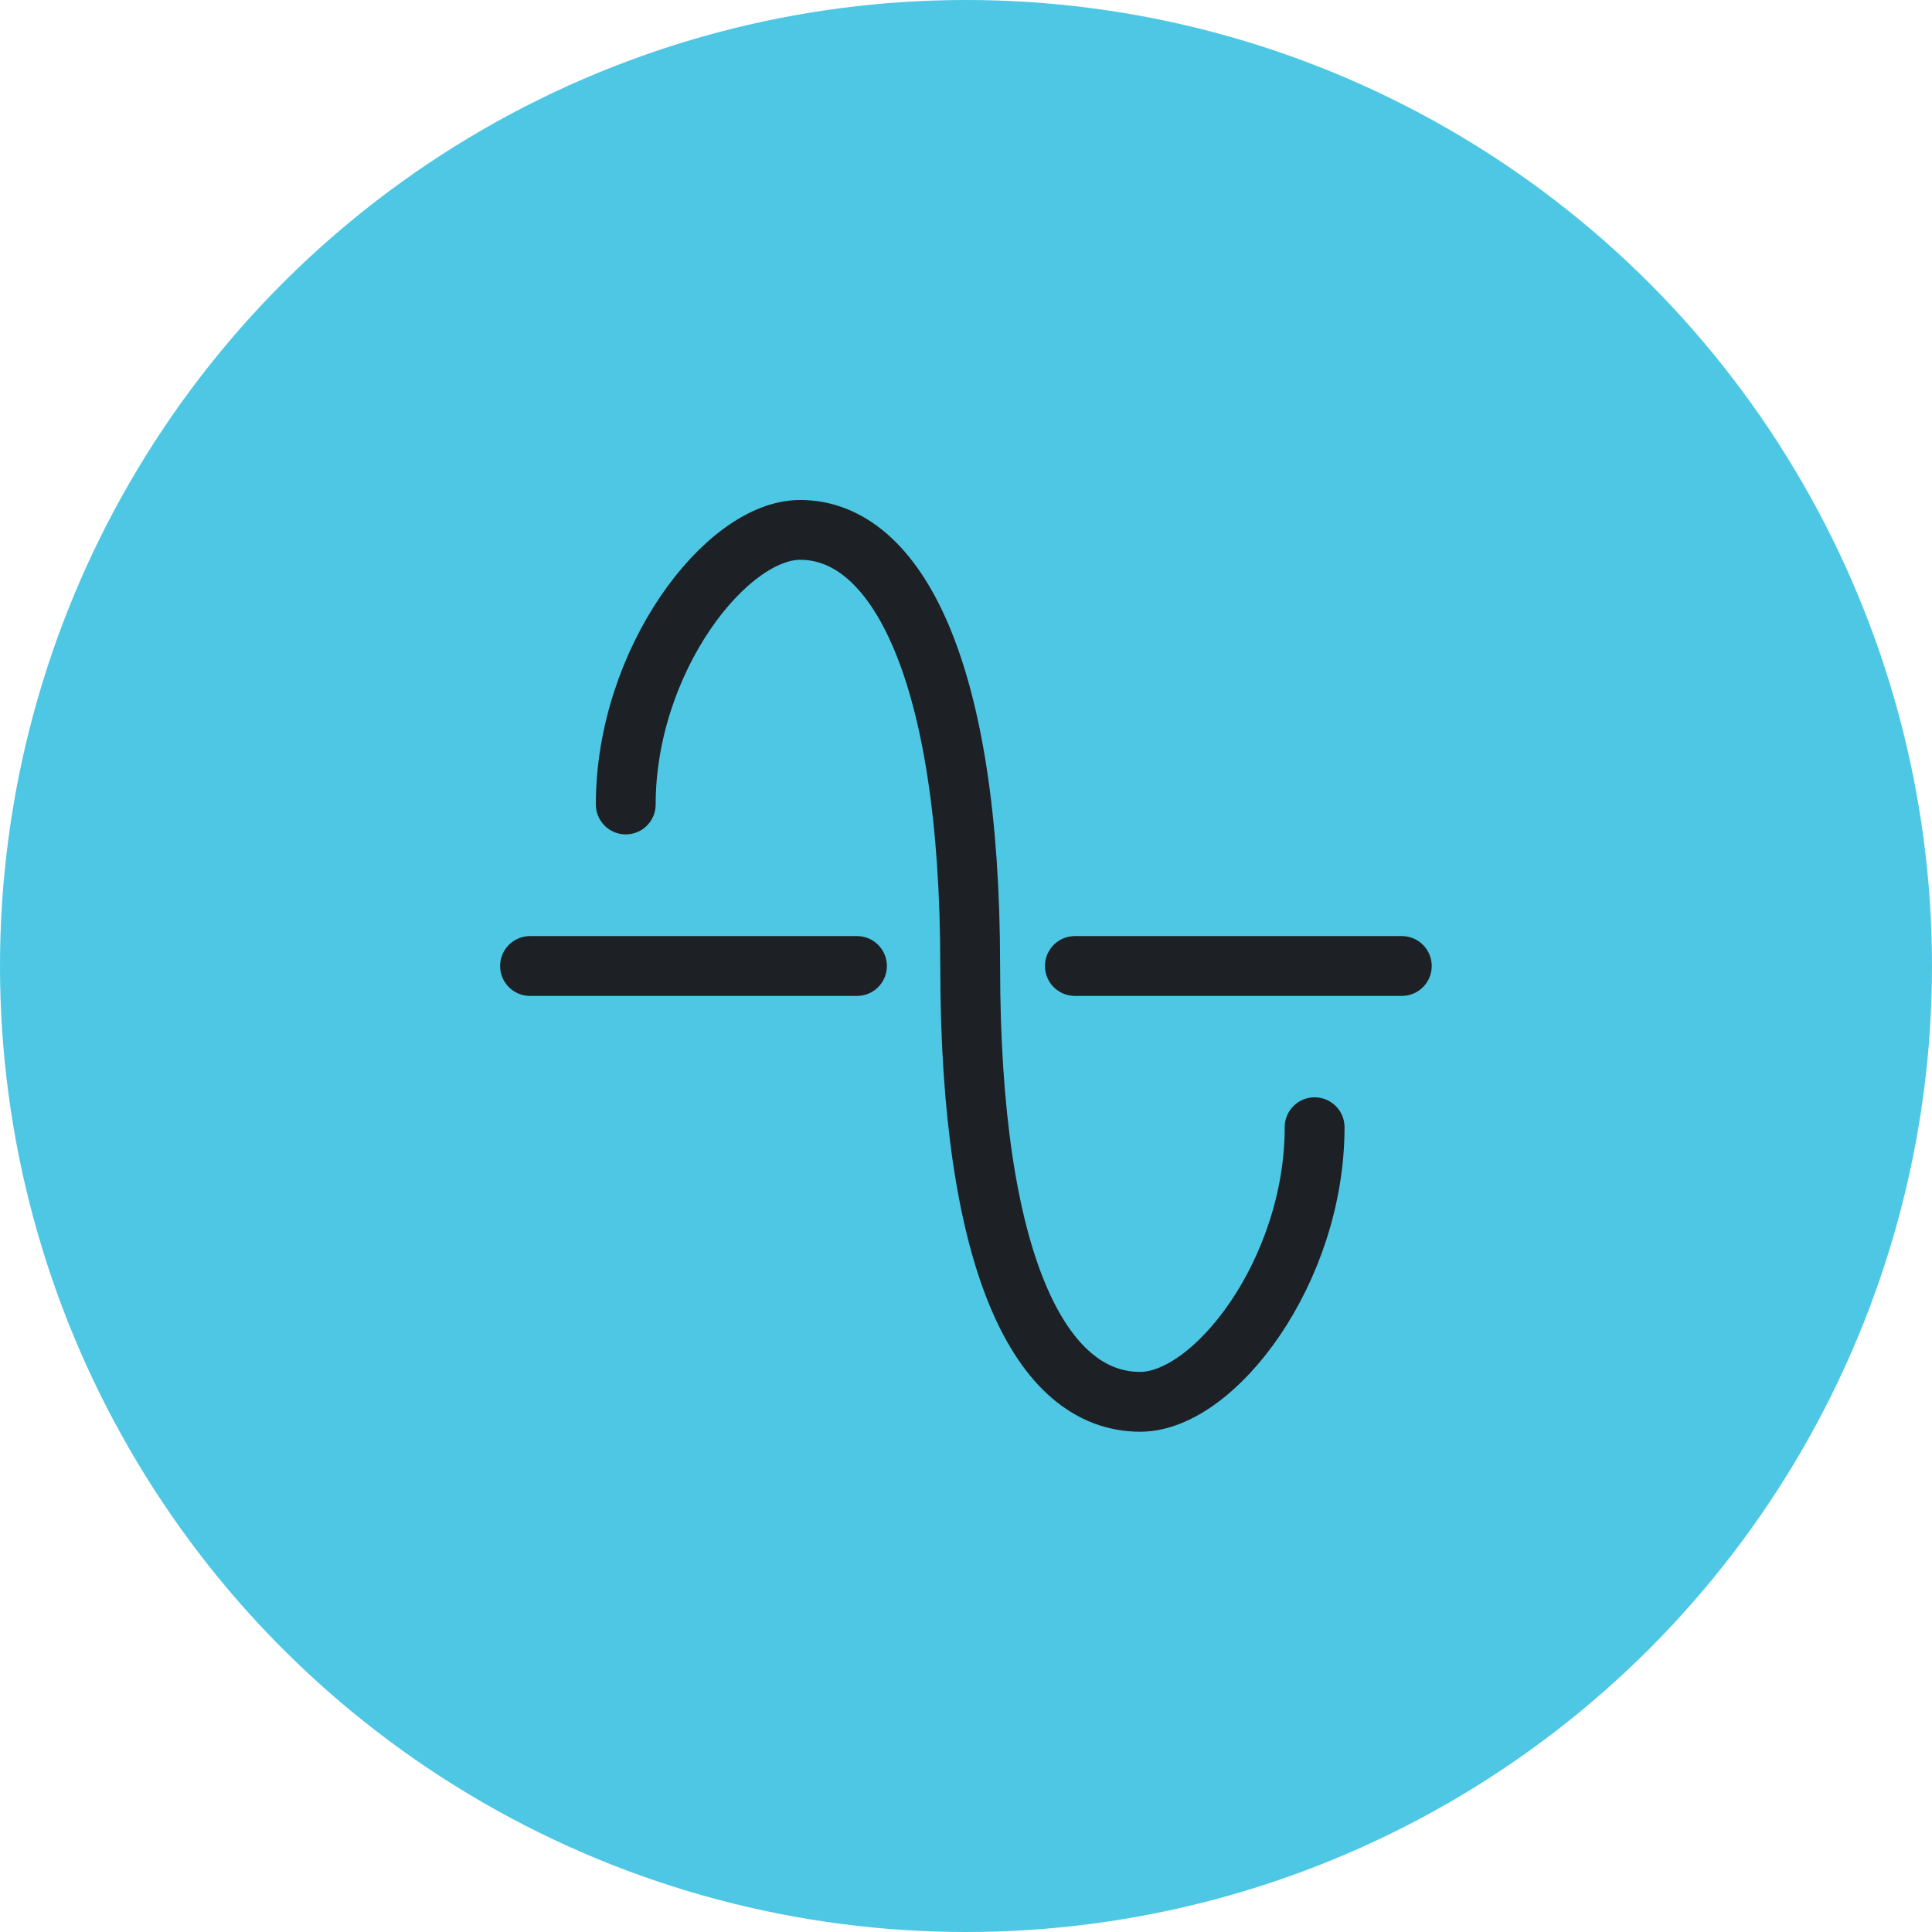
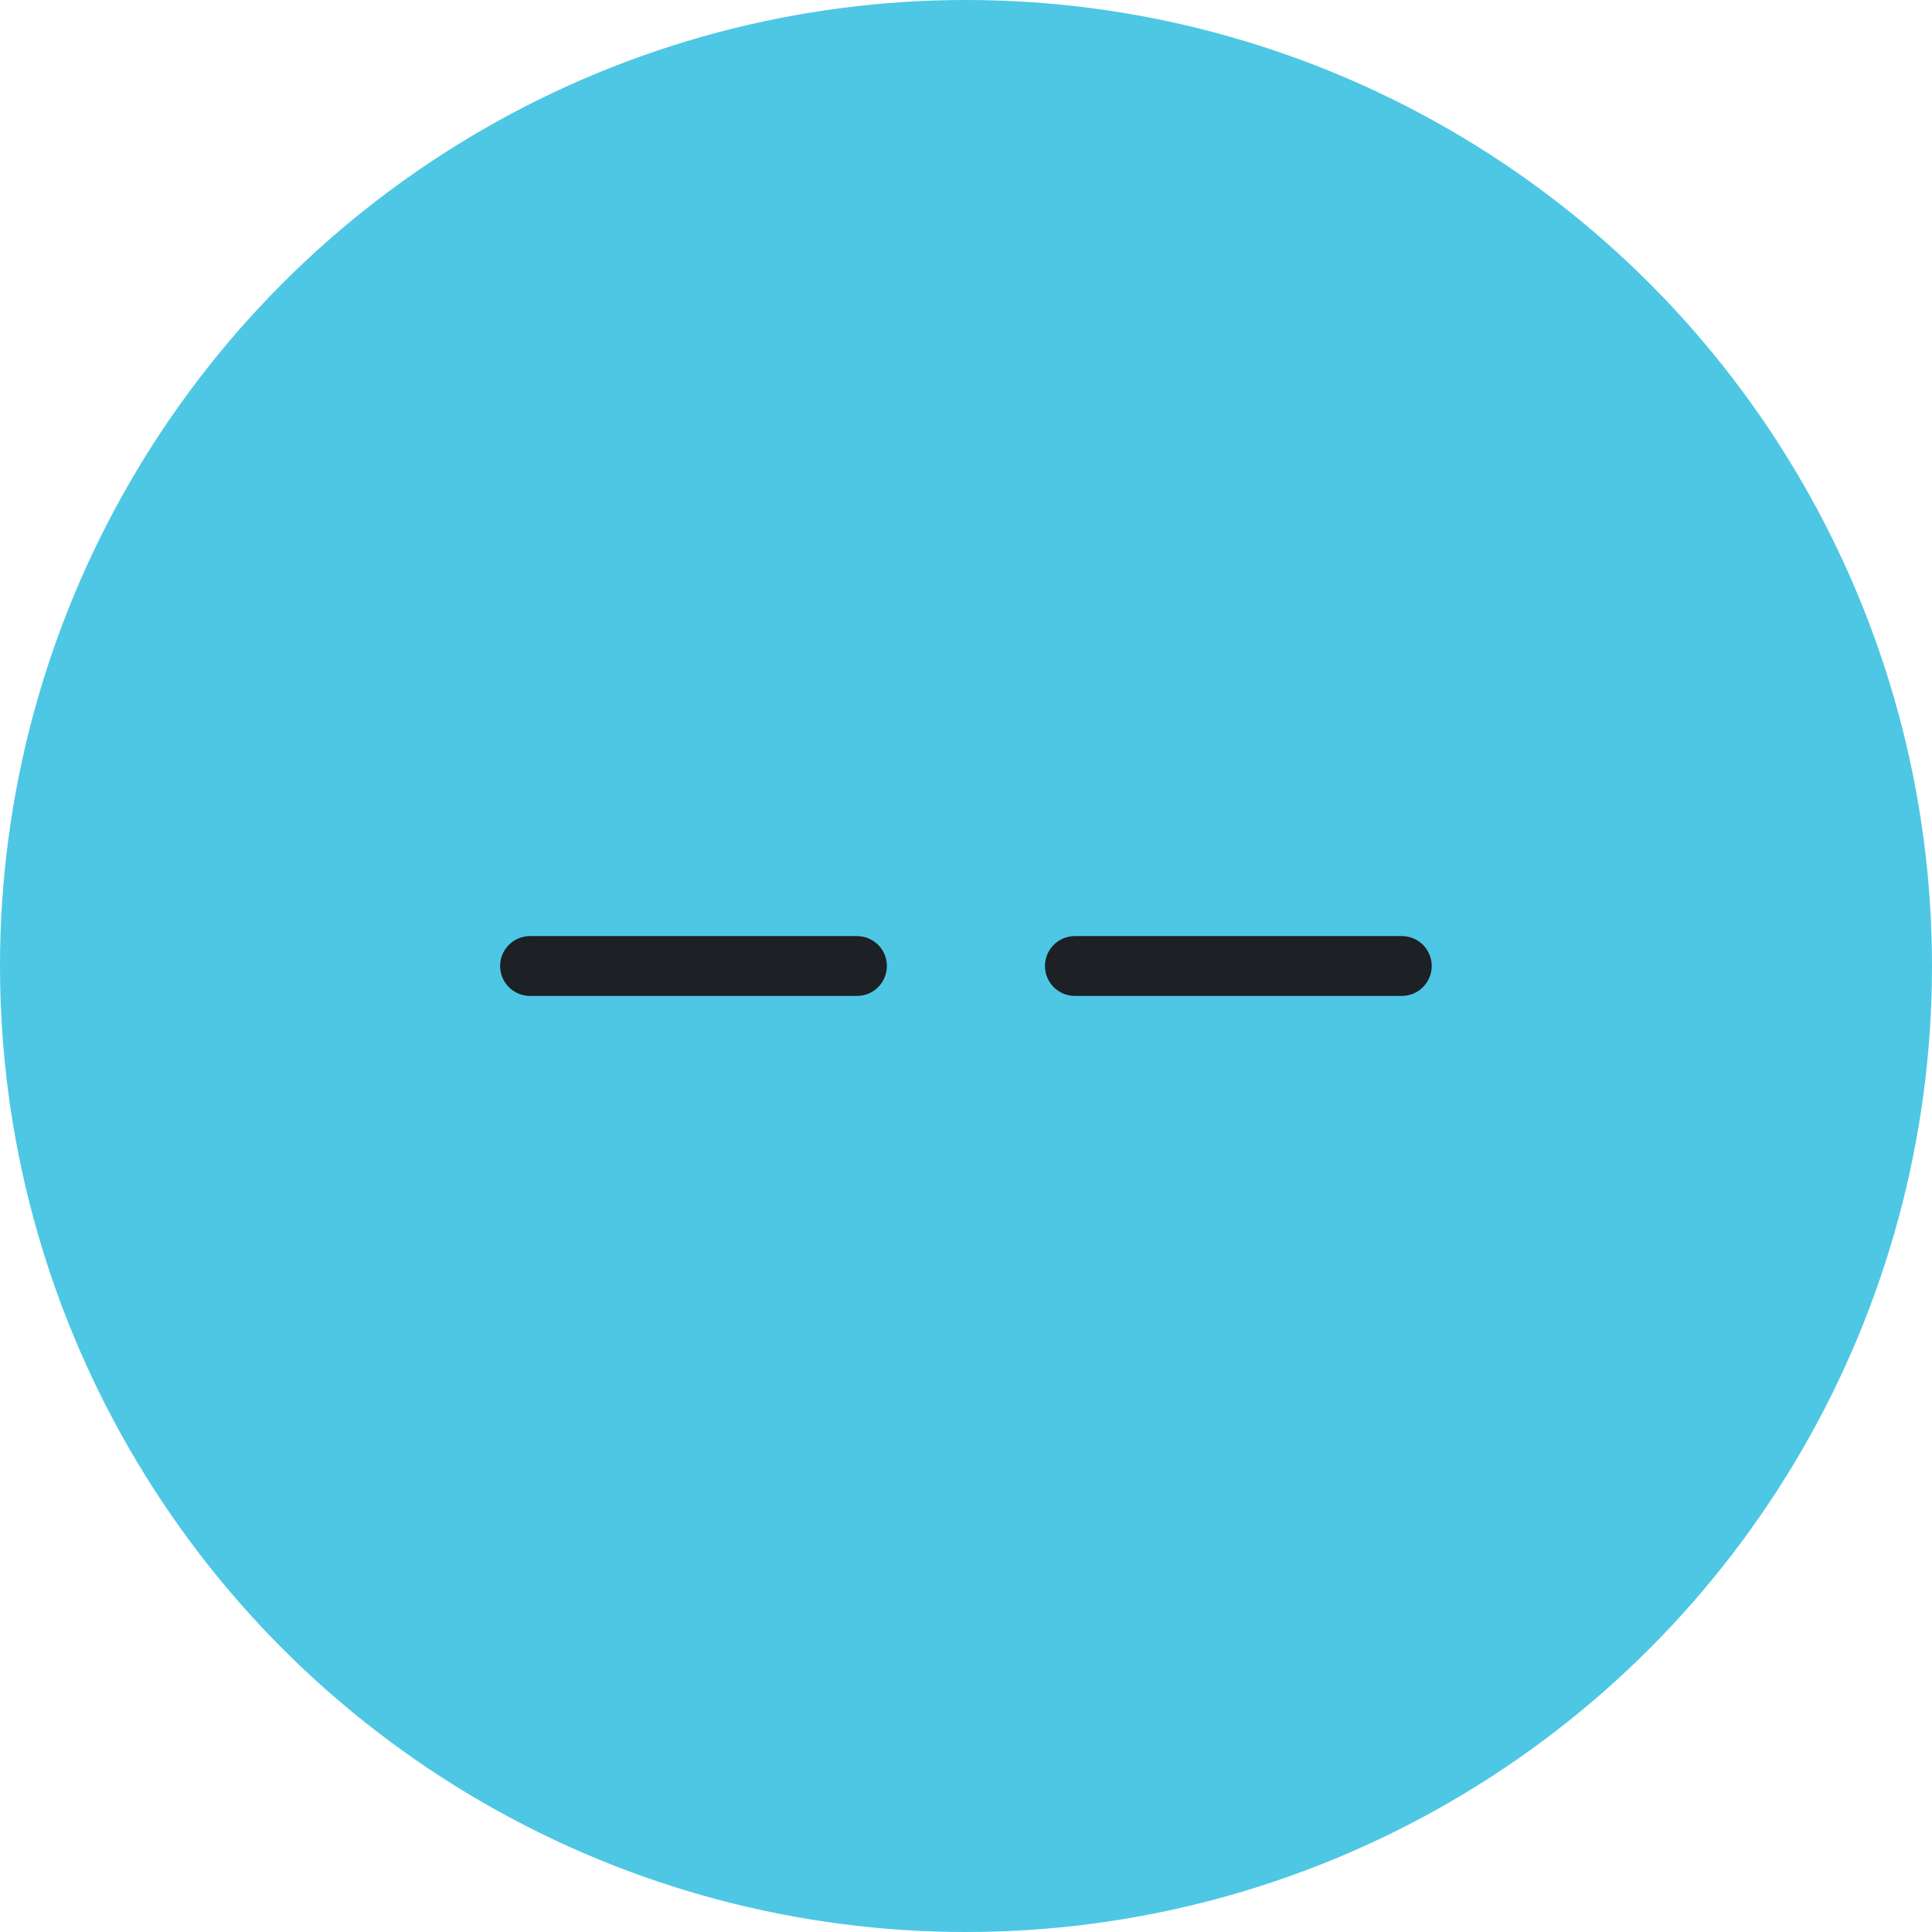
<svg xmlns="http://www.w3.org/2000/svg" id="Layer_2" data-name="Layer 2" viewBox="0 0 129.18 129.18">
  <defs>
    <style> .cls-1 { fill: #4dc7e4; } .cls-2 { fill: none; stroke: #1d2025; stroke-linecap: round; stroke-width: 4px; } </style>
  </defs>
  <g id="TEXT_GRAPHICS" data-name="TEXT GRAPHICS">
    <g>
      <circle class="cls-1" cx="64.59" cy="64.59" r="64.59" />
      <g>
        <path class="cls-2" d="M35.44,64.59h21.86M93.73,64.59h-21.86" />
-         <path class="cls-2" d="M87.9,75.37c0,9.62-6.7,18.36-11.66,18.36-6.7,0-11.37-9.33-11.37-29.15s-4.95-29.15-11.37-29.15c-4.95,0-11.66,8.74-11.66,18.36" />
      </g>
    </g>
  </g>
</svg>